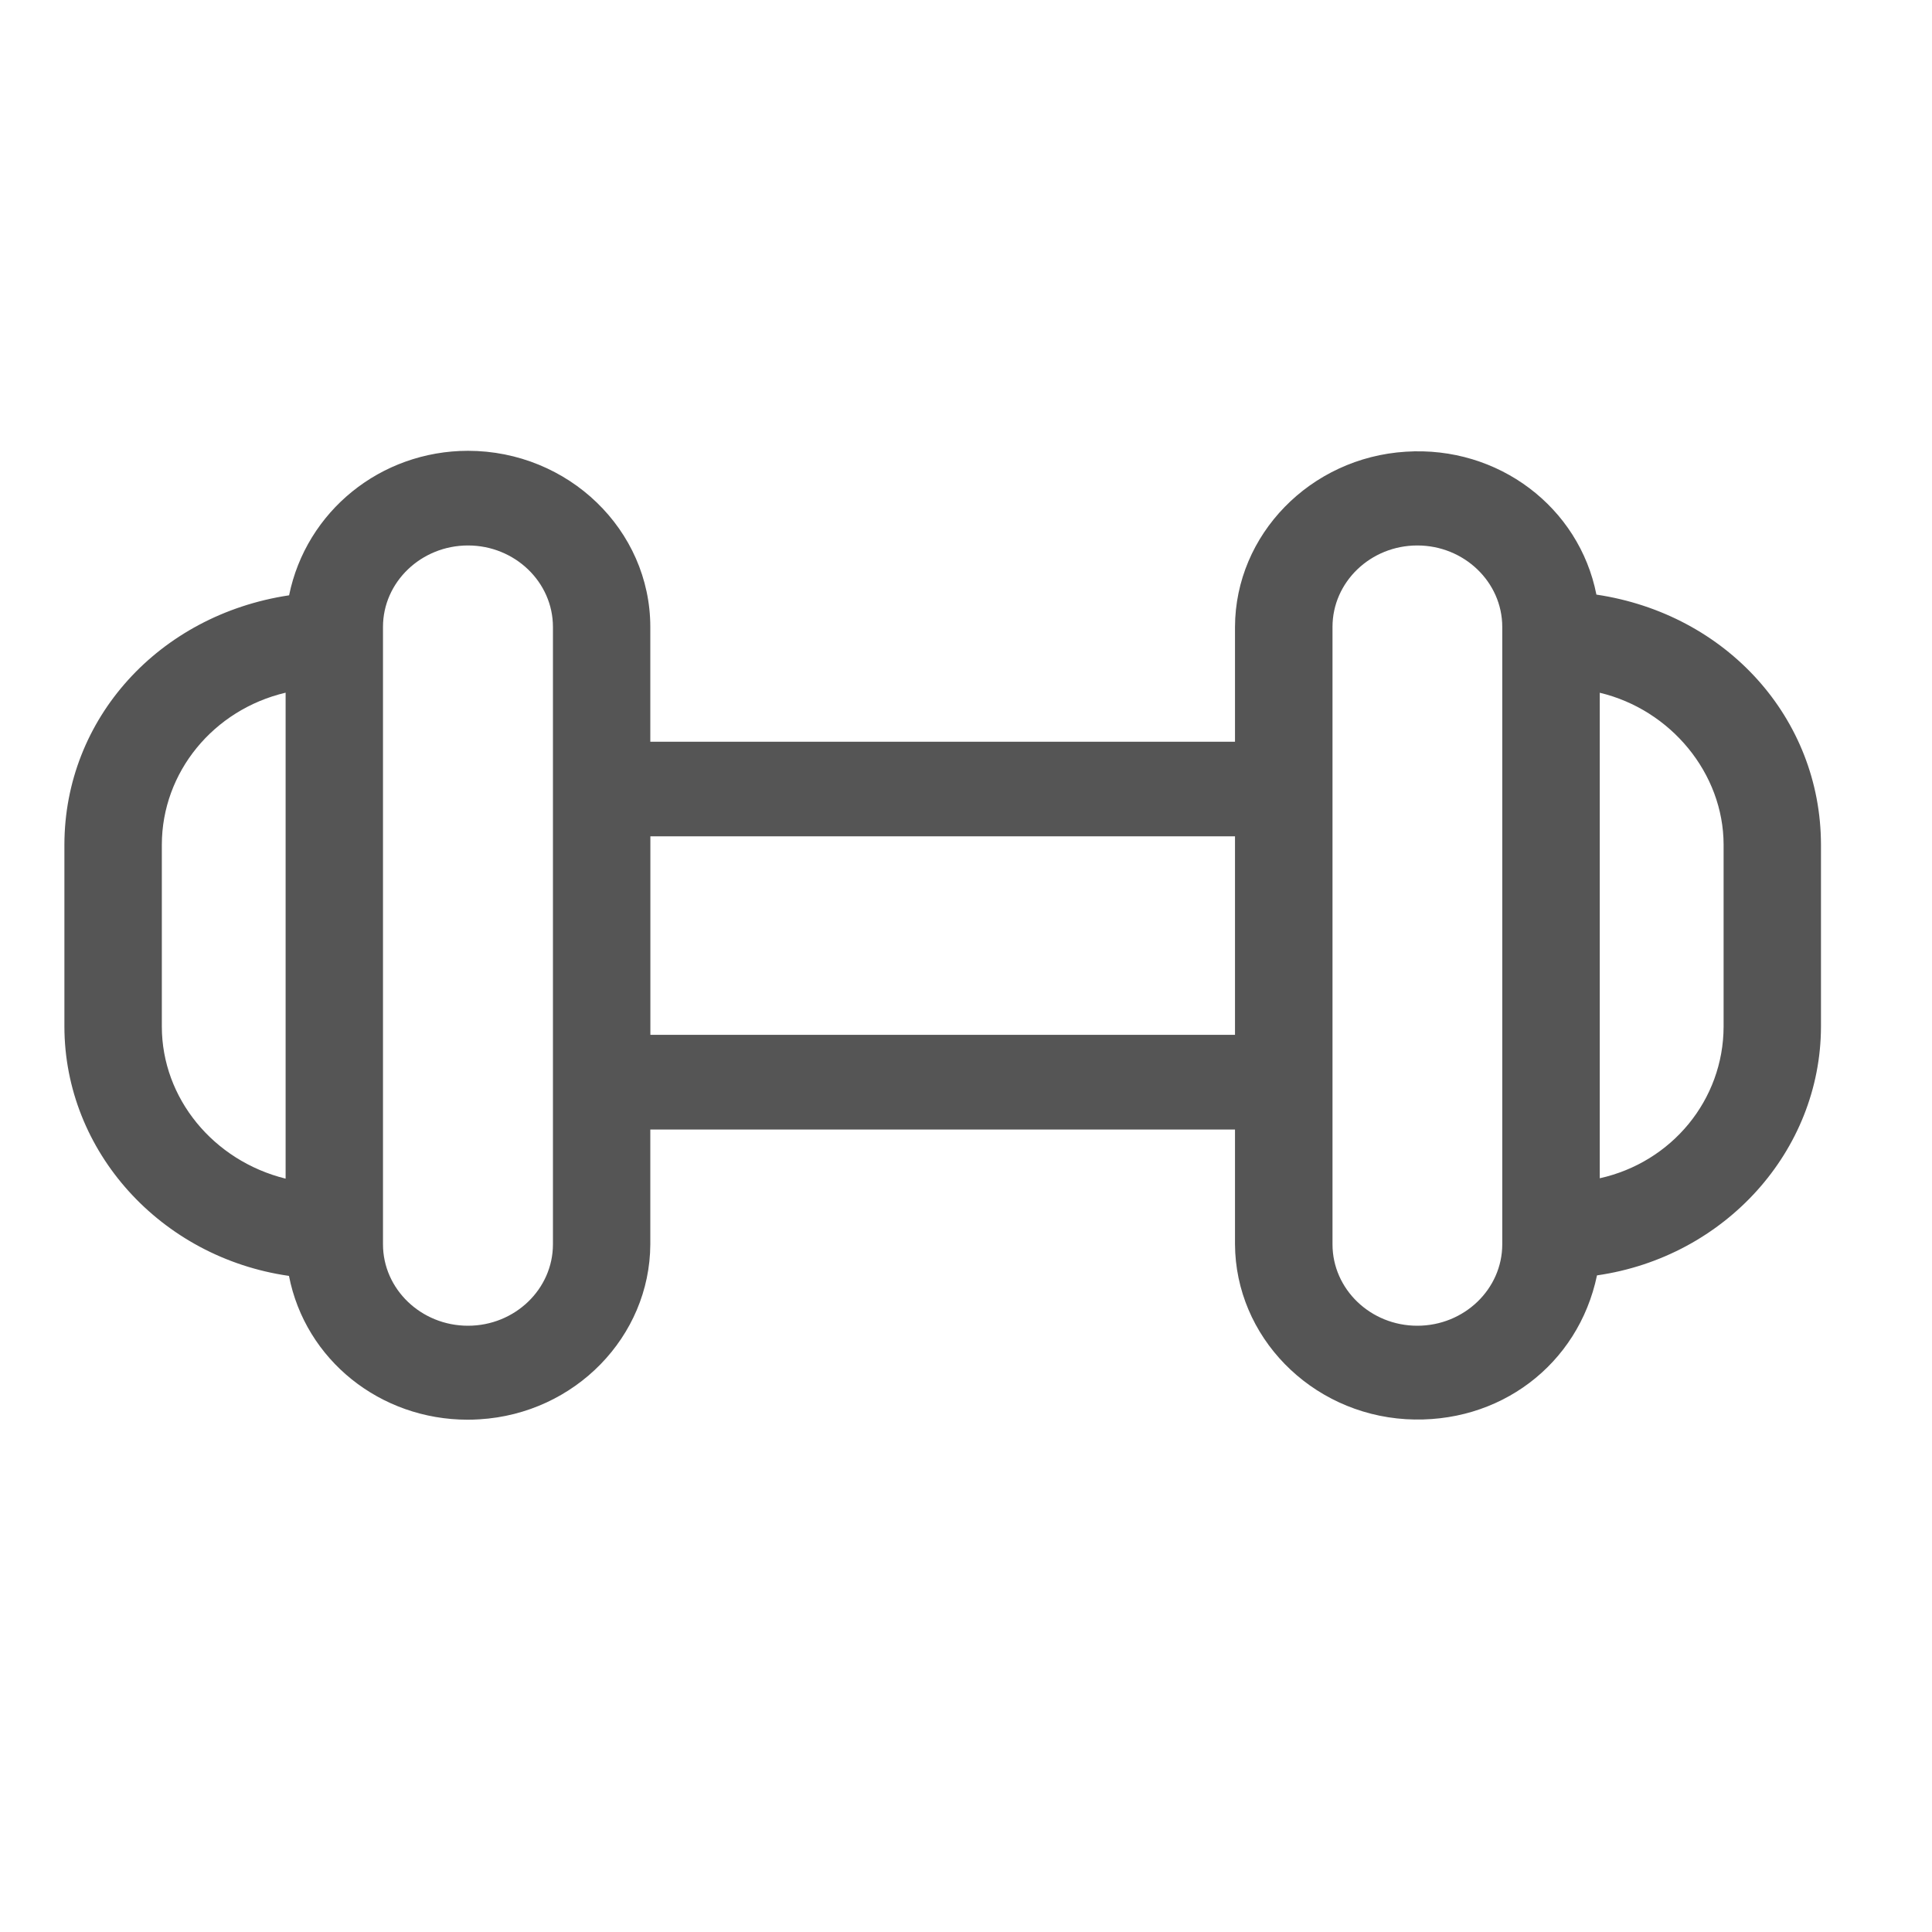
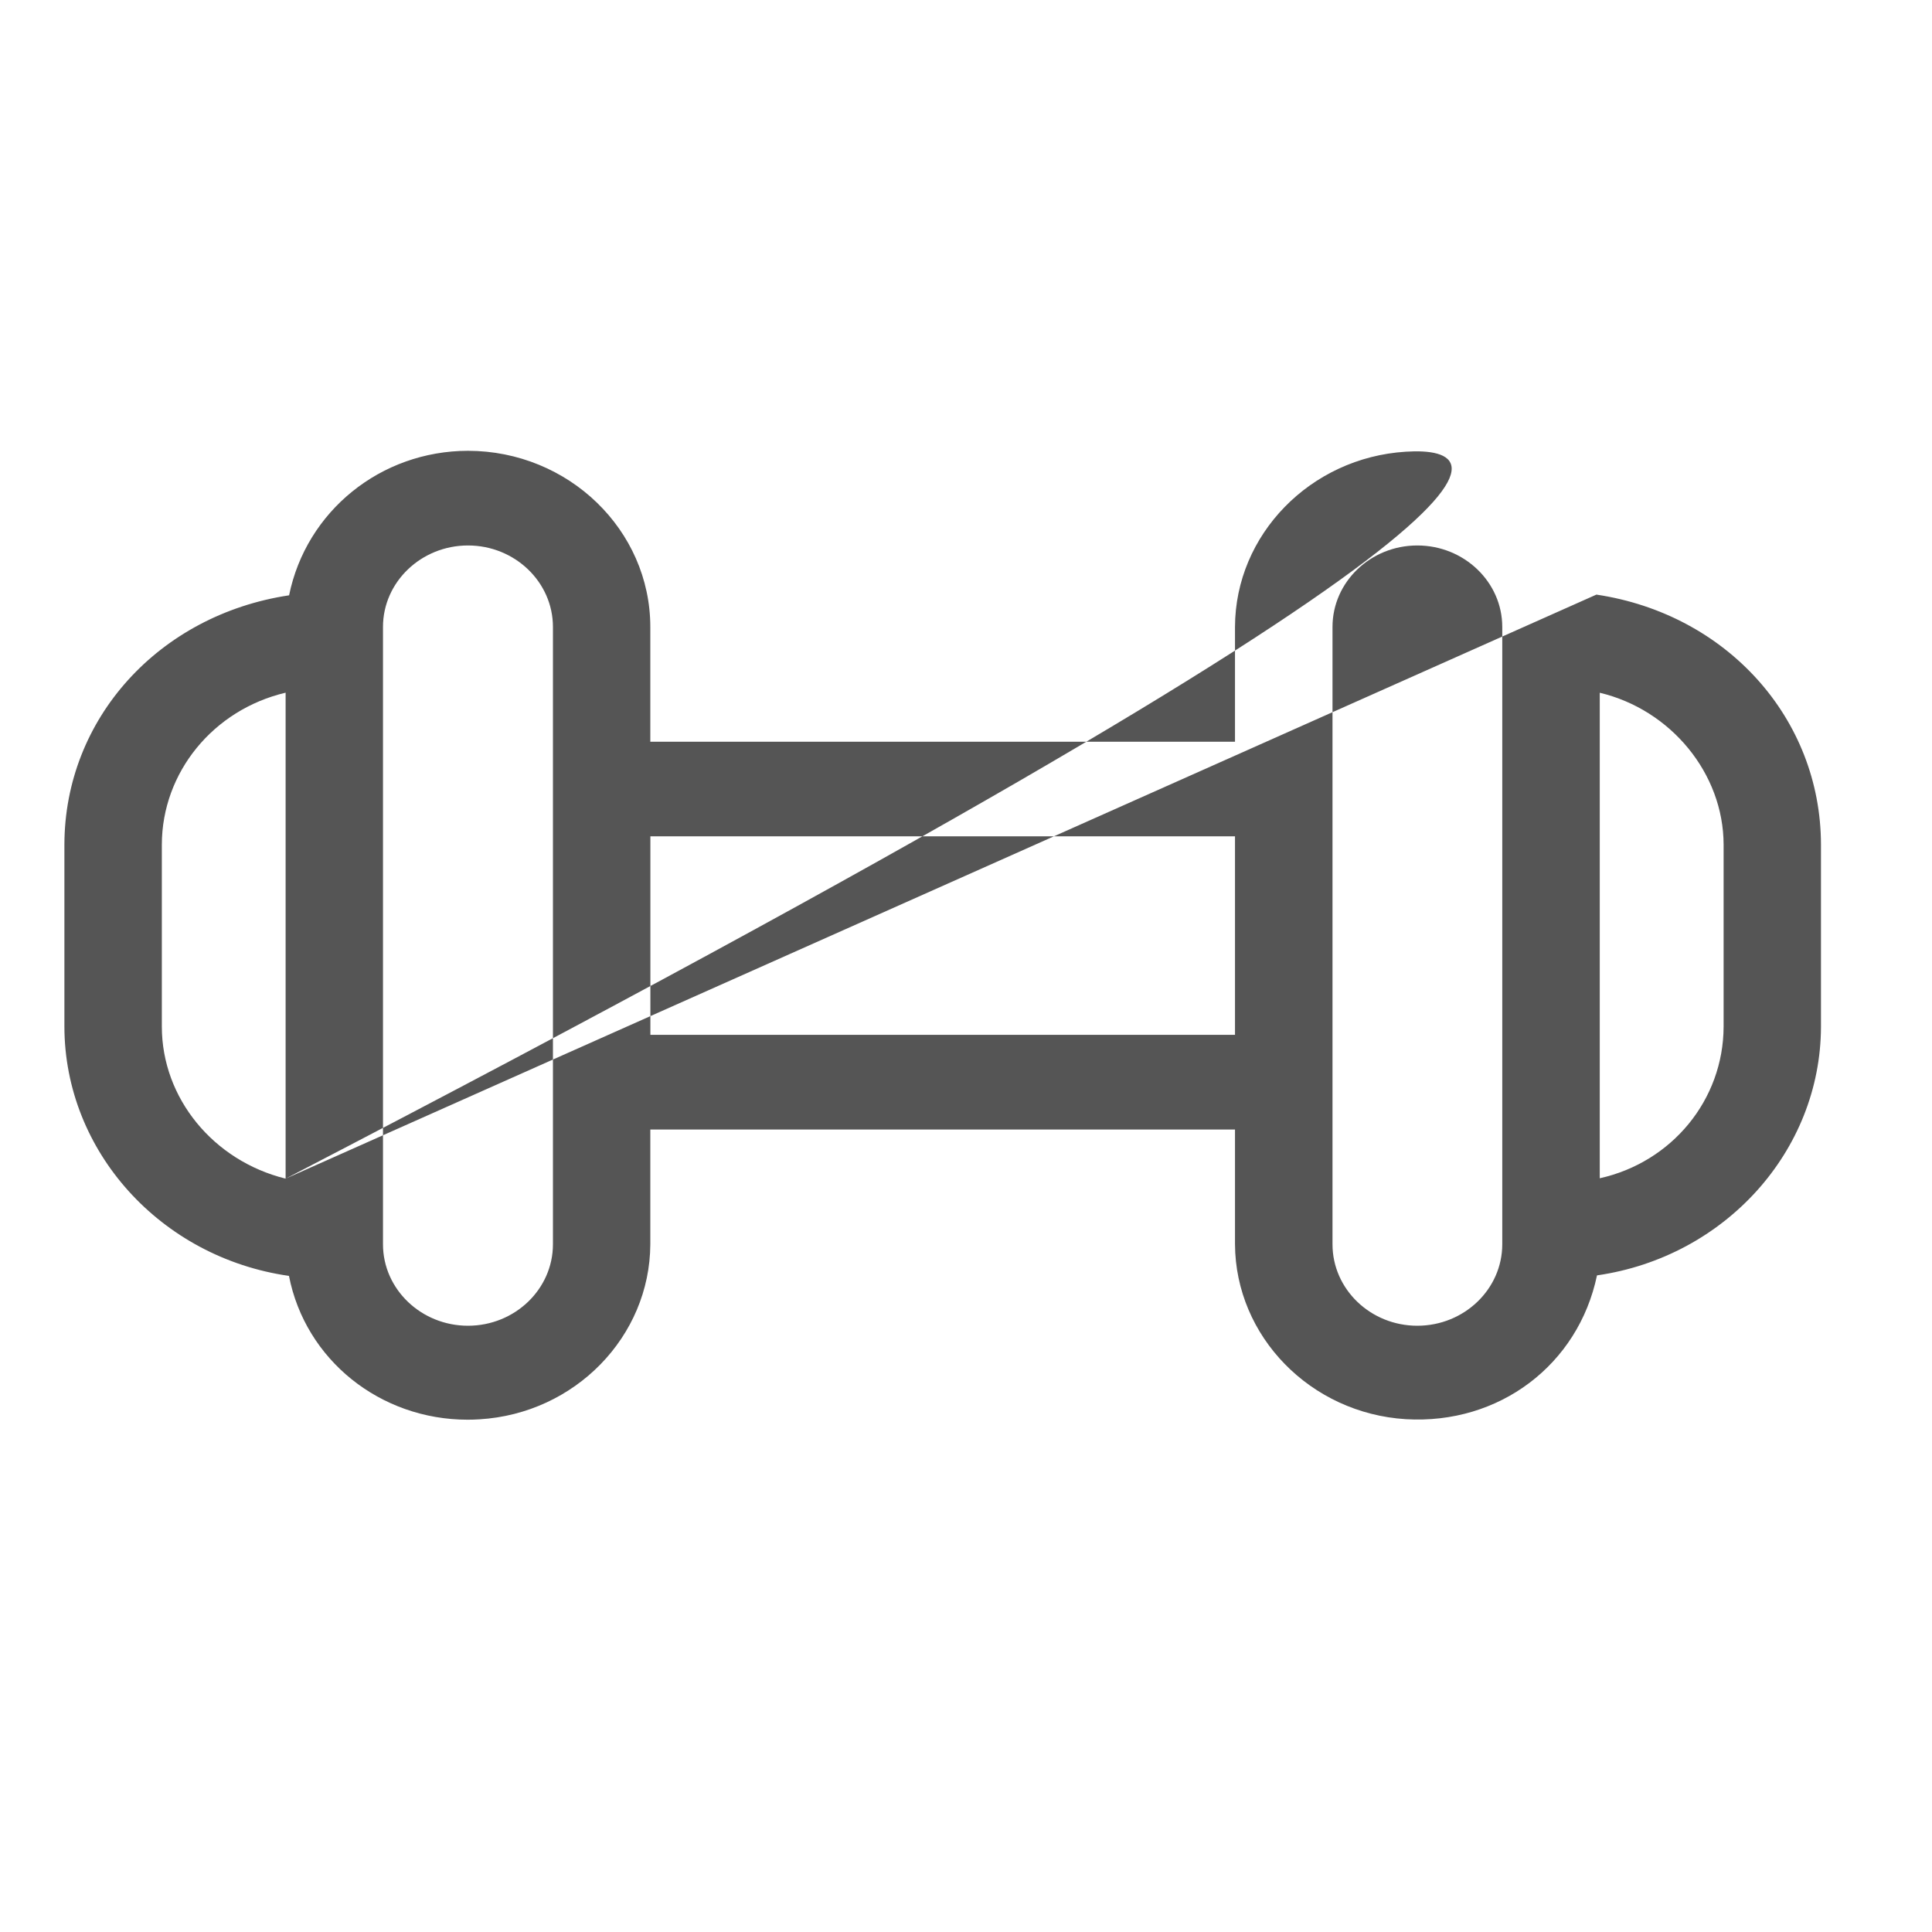
<svg xmlns="http://www.w3.org/2000/svg" width="30" height="30" viewBox="0 0 30 30" fill="none">
-   <path fill-rule="evenodd" clip-rule="evenodd" d="M26.764 15.942C26.761 17.078 25.961 18.047 24.841 18.296V10.757C25.945 11.02 26.762 12.01 26.764 13.115V15.942ZM23.327 19.321C23.327 20.018 22.735 20.586 22.008 20.586C21.281 20.586 20.691 20.018 20.691 19.321V9.735C20.691 9.038 21.281 8.47 22.008 8.47C22.735 8.47 23.327 9.038 23.327 9.735V19.321ZM10.099 16.069H19.177V12.986H10.099V16.069ZM8.586 19.321C8.586 20.018 7.994 20.586 7.267 20.586C6.54 20.586 5.947 20.018 5.947 19.321V9.735C5.947 9.038 6.54 8.47 7.267 8.47C7.994 8.47 8.586 9.038 8.586 9.735V19.321ZM4.435 18.302C3.313 18.024 2.514 17.053 2.513 15.942V13.115C2.515 11.991 3.314 11.02 4.435 10.756V18.302ZM24.789 9.233C24.521 7.875 23.265 6.921 21.829 7.014C20.348 7.106 19.182 8.301 19.177 9.734V11.518H10.098V9.735C10.097 8.229 8.827 7.002 7.267 7C5.908 7.002 4.755 7.94 4.489 9.244C2.464 9.549 1.003 11.163 1 13.115V15.942C1.003 17.878 2.495 19.527 4.487 19.812C4.742 21.117 5.904 22.045 7.262 22.045C7.322 22.045 7.384 22.043 7.446 22.039C8.926 21.95 10.091 20.757 10.098 19.322V17.539H19.177V19.32C19.184 20.753 20.35 21.946 21.83 22.037C23.281 22.123 24.508 21.191 24.798 19.804C26.783 19.519 28.272 17.874 28.276 15.942V13.115C28.273 11.155 26.812 9.535 24.789 9.233V9.233Z" fill="#555555" />
+   <path fill-rule="evenodd" clip-rule="evenodd" d="M26.764 15.942C26.761 17.078 25.961 18.047 24.841 18.296V10.757C25.945 11.02 26.762 12.01 26.764 13.115V15.942ZM23.327 19.321C23.327 20.018 22.735 20.586 22.008 20.586C21.281 20.586 20.691 20.018 20.691 19.321V9.735C20.691 9.038 21.281 8.47 22.008 8.47C22.735 8.47 23.327 9.038 23.327 9.735V19.321ZM10.099 16.069H19.177V12.986H10.099V16.069ZM8.586 19.321C8.586 20.018 7.994 20.586 7.267 20.586C6.54 20.586 5.947 20.018 5.947 19.321V9.735C5.947 9.038 6.54 8.47 7.267 8.47C7.994 8.47 8.586 9.038 8.586 9.735V19.321ZM4.435 18.302C3.313 18.024 2.514 17.053 2.513 15.942V13.115C2.515 11.991 3.314 11.02 4.435 10.756V18.302ZC24.521 7.875 23.265 6.921 21.829 7.014C20.348 7.106 19.182 8.301 19.177 9.734V11.518H10.098V9.735C10.097 8.229 8.827 7.002 7.267 7C5.908 7.002 4.755 7.94 4.489 9.244C2.464 9.549 1.003 11.163 1 13.115V15.942C1.003 17.878 2.495 19.527 4.487 19.812C4.742 21.117 5.904 22.045 7.262 22.045C7.322 22.045 7.384 22.043 7.446 22.039C8.926 21.95 10.091 20.757 10.098 19.322V17.539H19.177V19.32C19.184 20.753 20.35 21.946 21.83 22.037C23.281 22.123 24.508 21.191 24.798 19.804C26.783 19.519 28.272 17.874 28.276 15.942V13.115C28.273 11.155 26.812 9.535 24.789 9.233V9.233Z" fill="#555555" />
</svg>